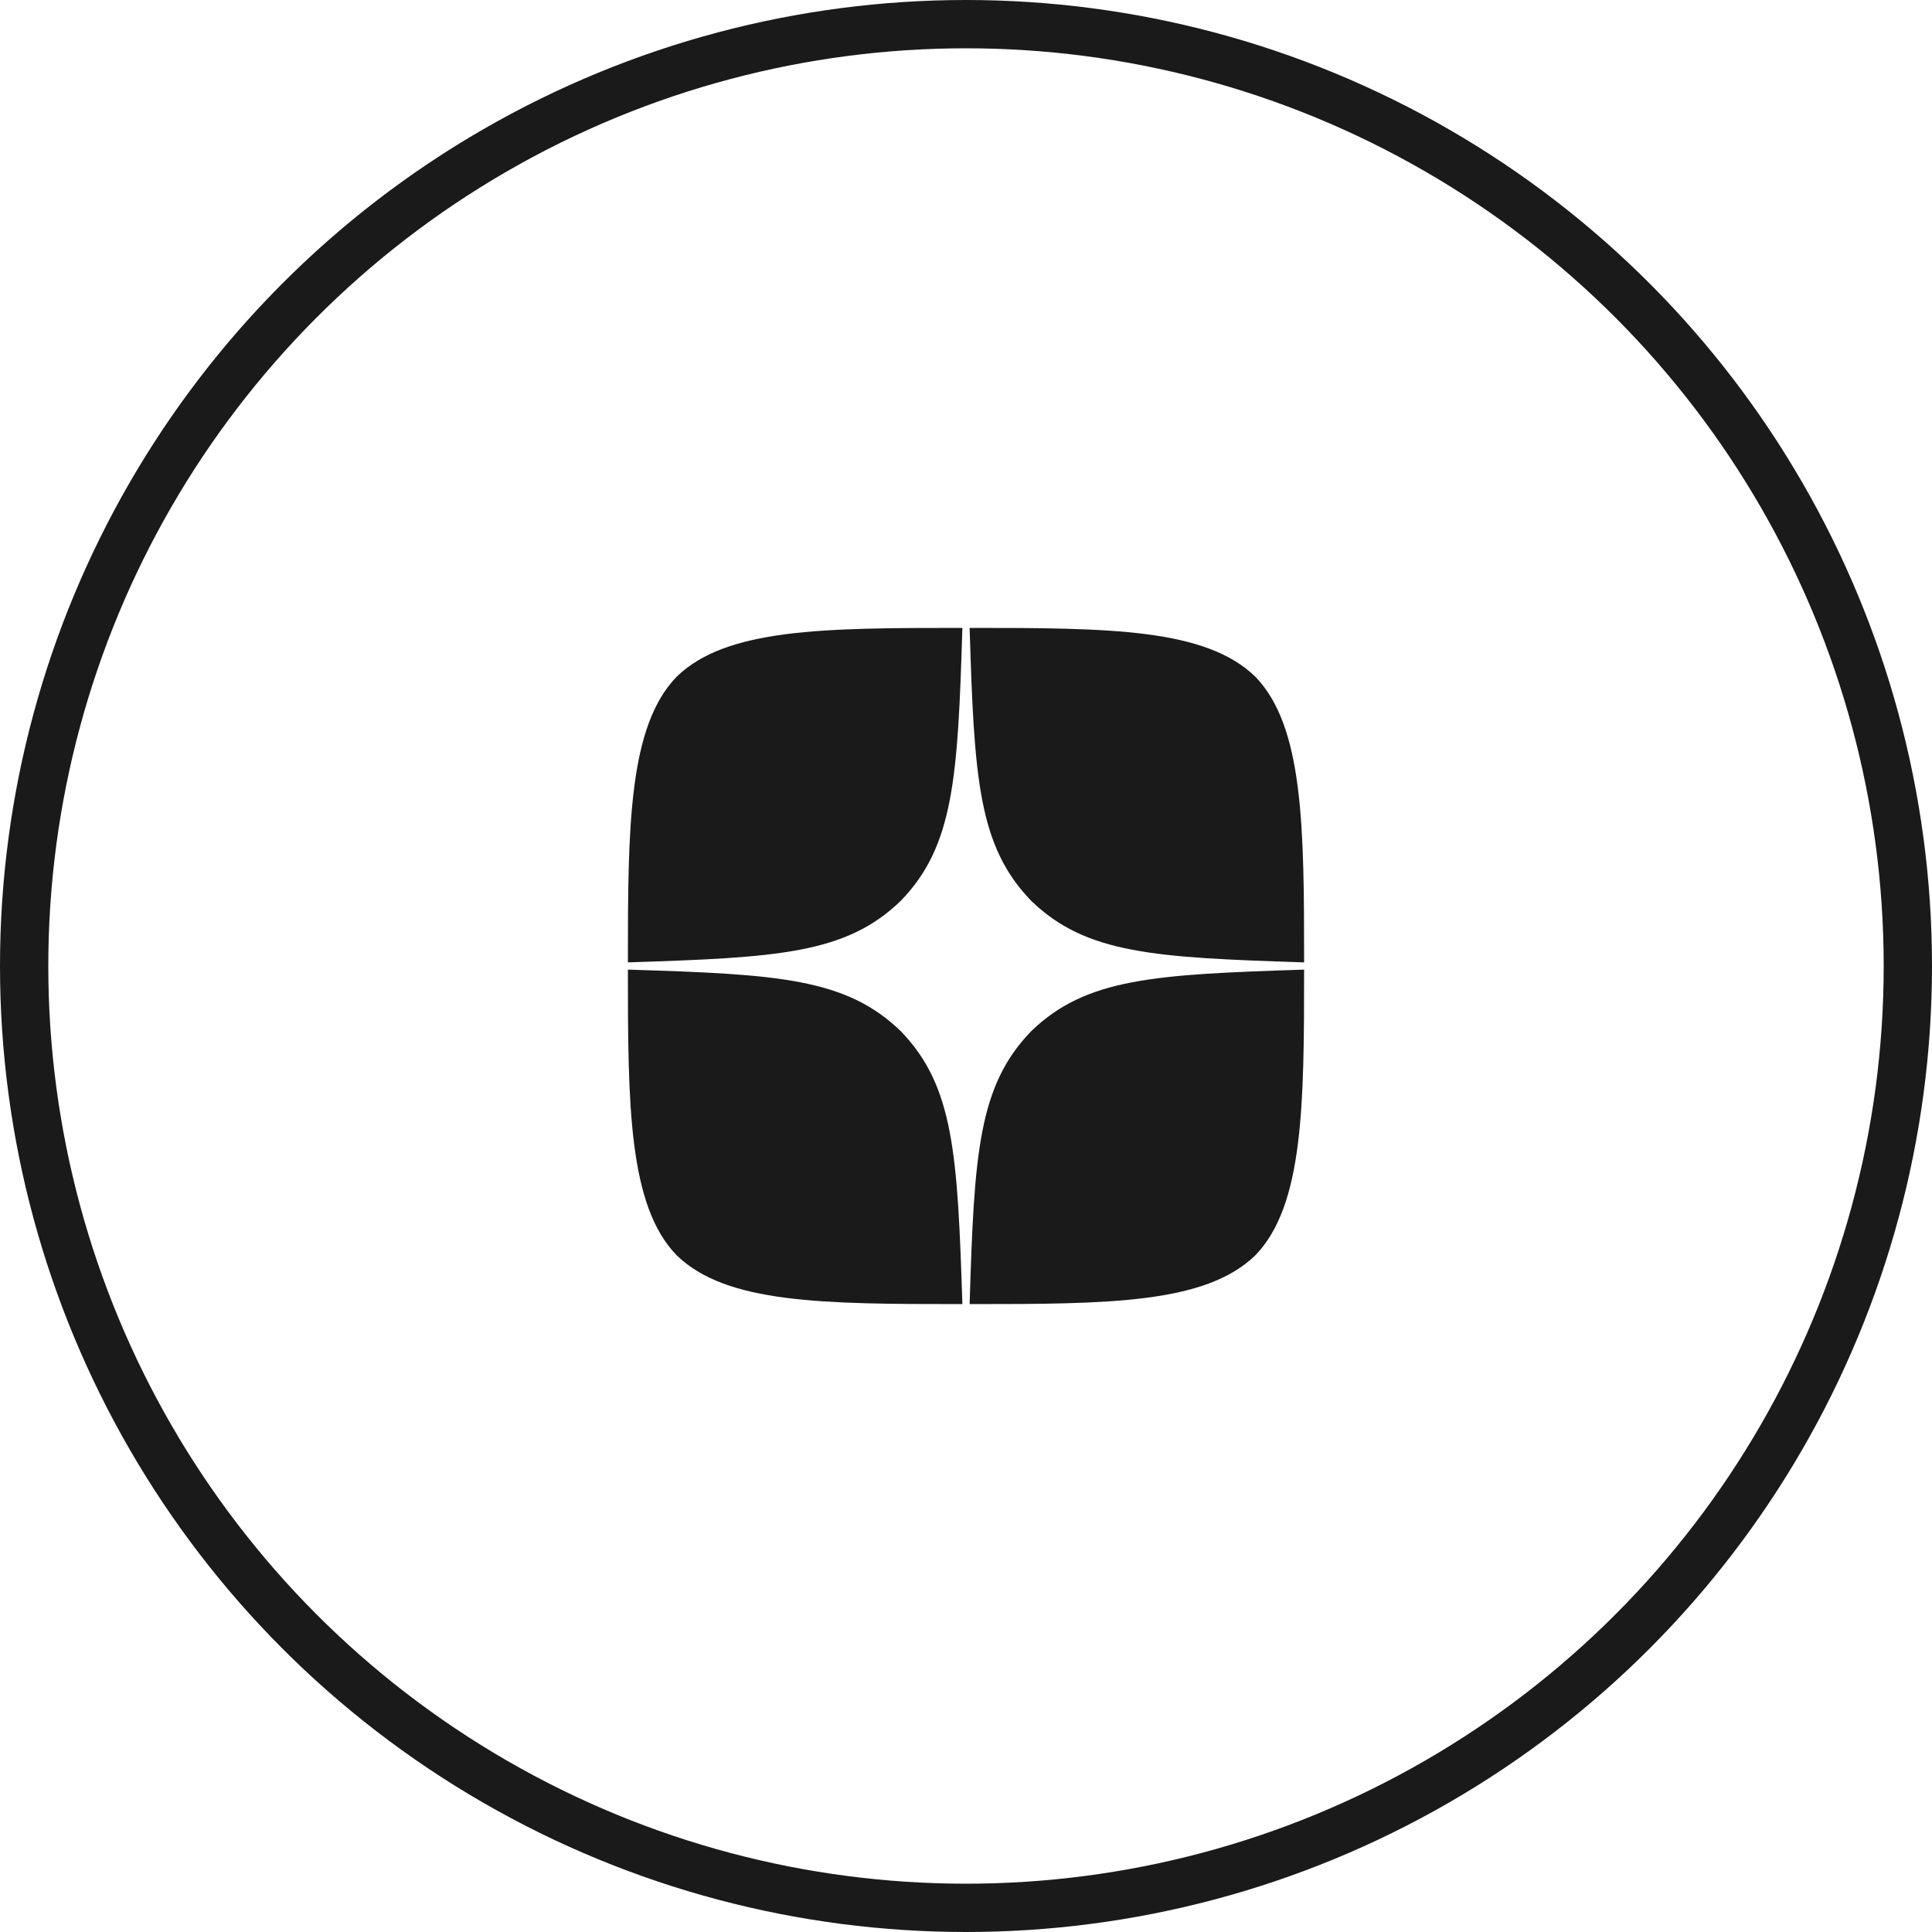
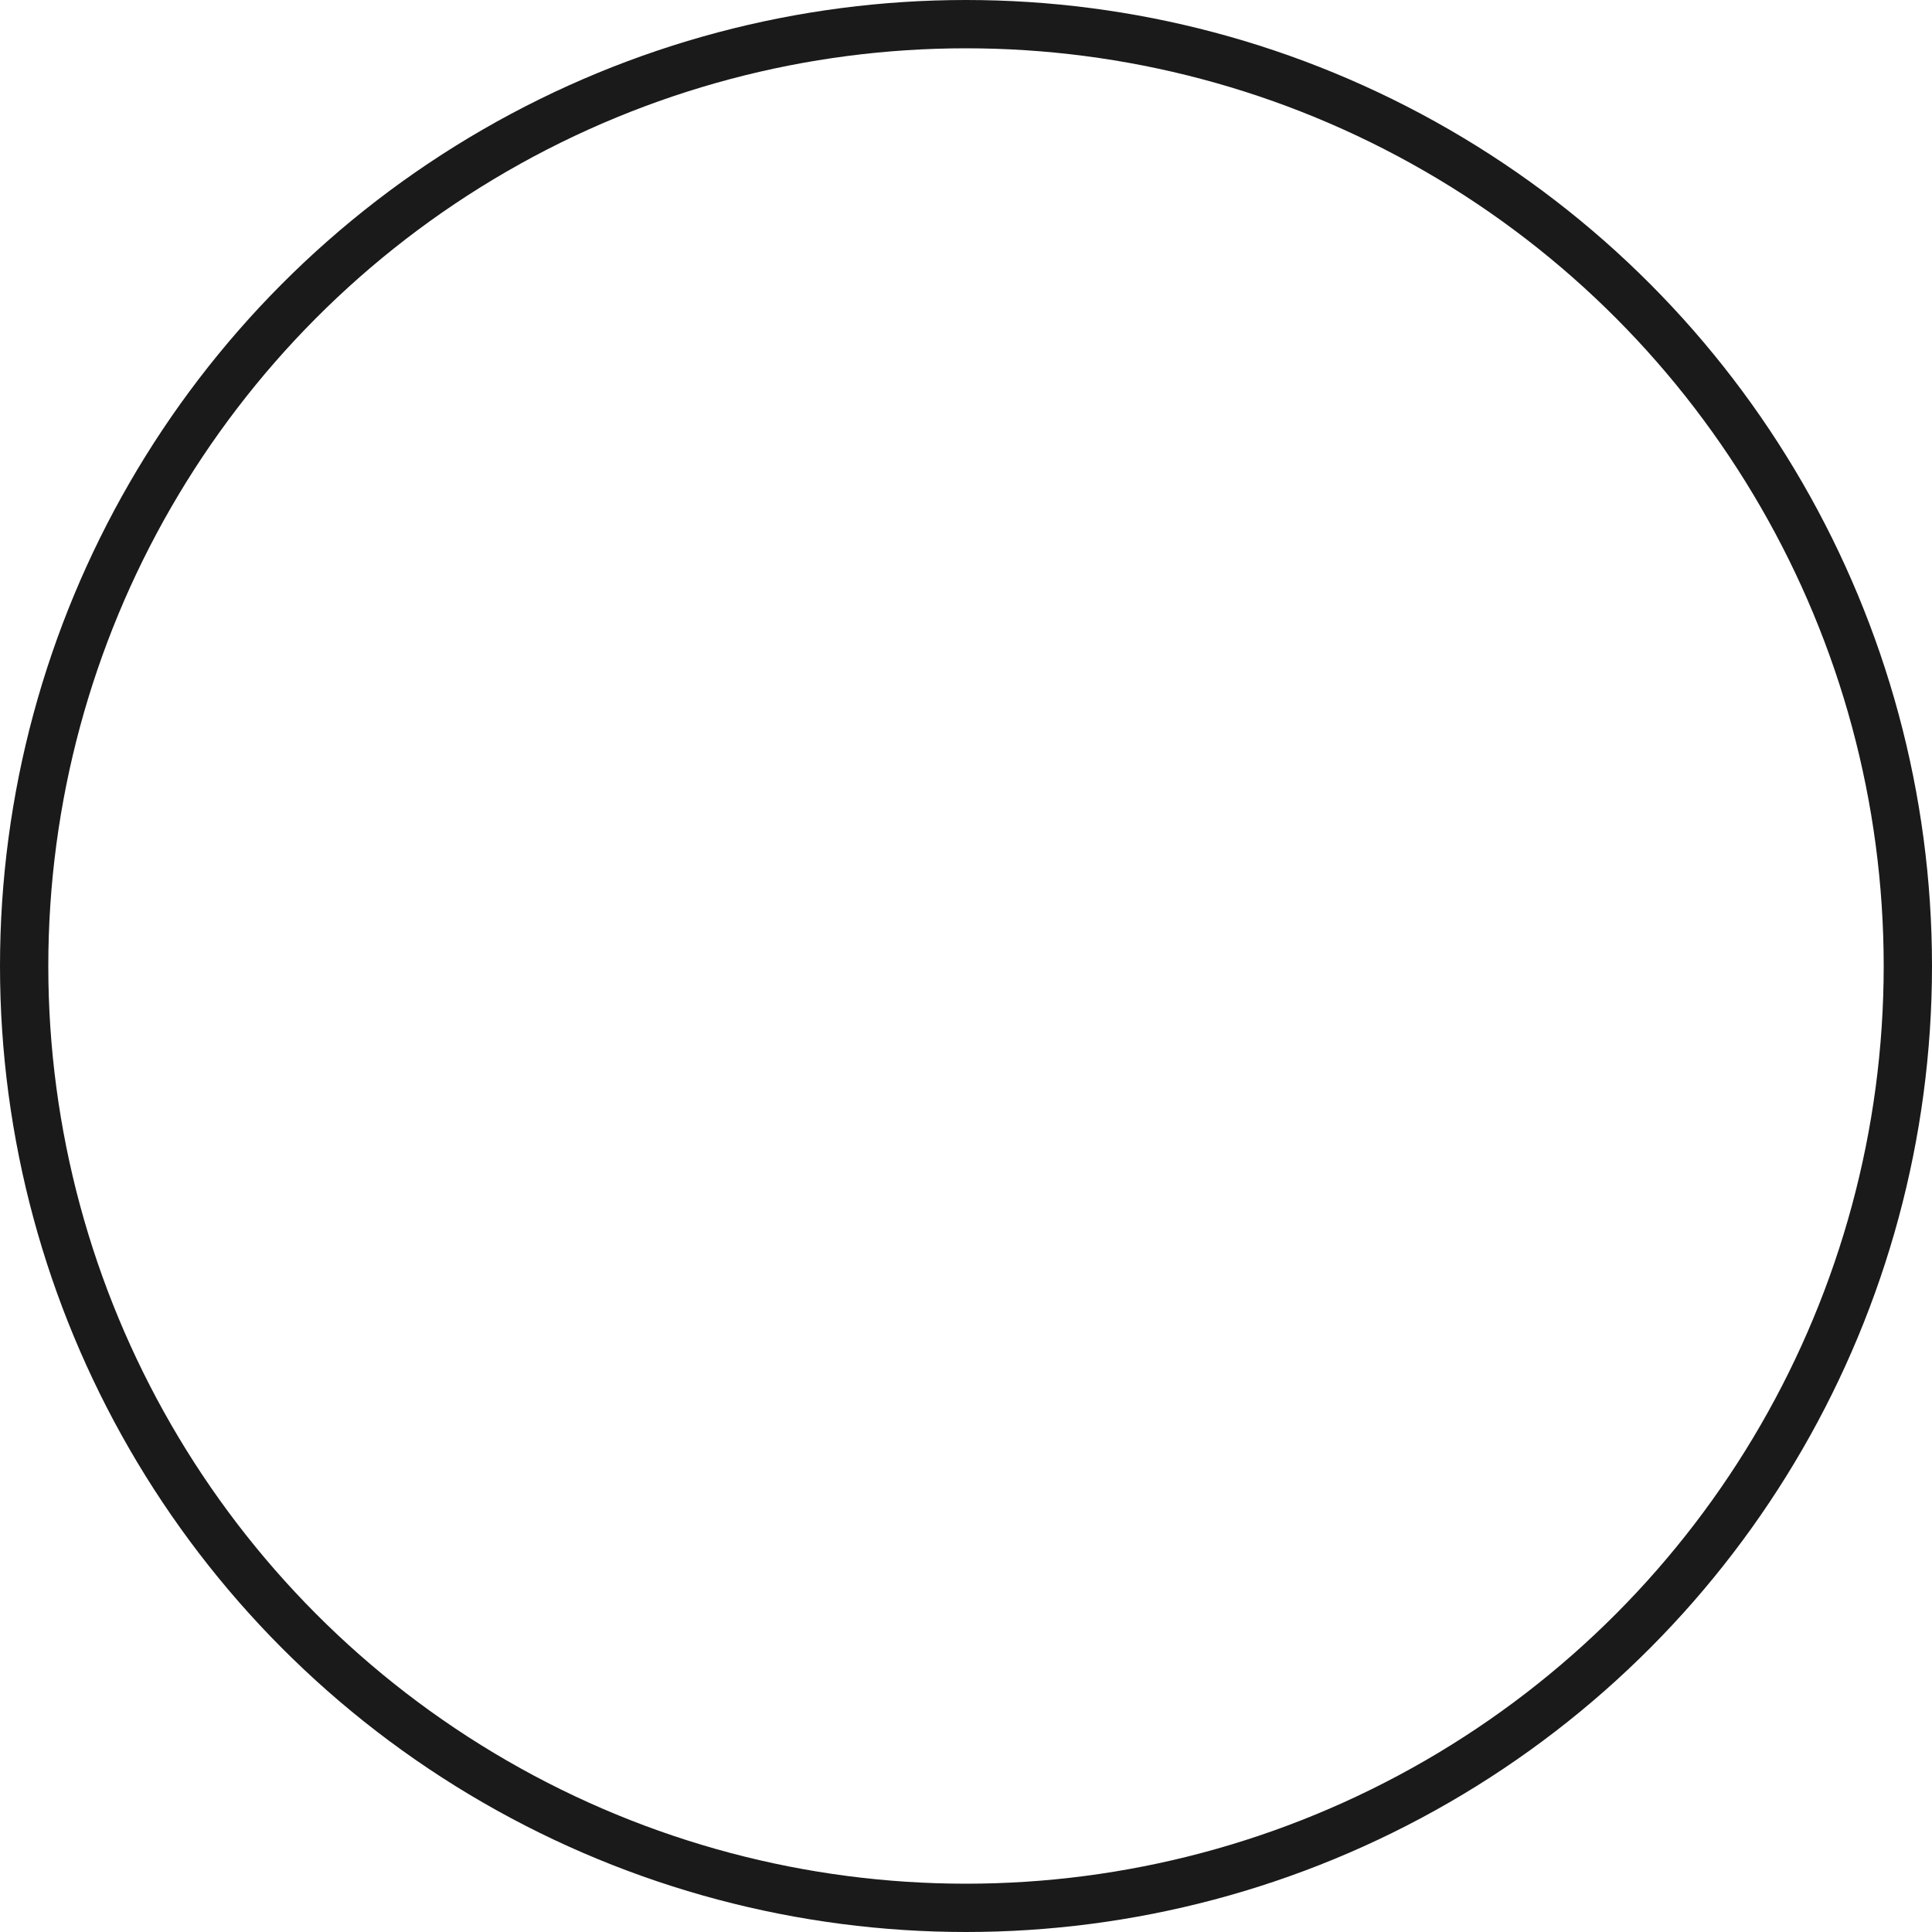
<svg xmlns="http://www.w3.org/2000/svg" width="40" height="40" viewBox="0 0 40 40" fill="none">
  <circle cx="20" cy="20" r="19.5" stroke="#1A1A1A" />
-   <path d="M21.35 21.35C20.25 22.485 20.17 23.9 20.075 27C22.965 27 24.96 26.99 25.99 25.99C26.99 24.96 27 22.87 27 20.075C23.9 20.175 22.485 20.25 21.35 21.35V21.35ZM13 20.075C13 22.87 13.01 24.96 14.01 25.99C15.04 26.99 17.035 27 19.925 27C19.825 23.9 19.75 22.485 18.65 21.35C17.515 20.25 16.1 20.17 13 20.075V20.075ZM19.925 13C17.04 13 15.04 13.01 14.01 14.01C13.01 15.04 13 17.13 13 19.925C16.1 19.825 17.515 19.75 18.65 18.65C19.75 17.515 19.83 16.1 19.925 13V13ZM21.35 18.65C20.25 17.515 20.17 16.1 20.075 13C22.965 13 24.96 13.01 25.99 14.01C26.99 15.04 27 17.13 27 19.925C23.9 19.825 22.485 19.75 21.35 18.65" fill="#1A1A1A" />
</svg>